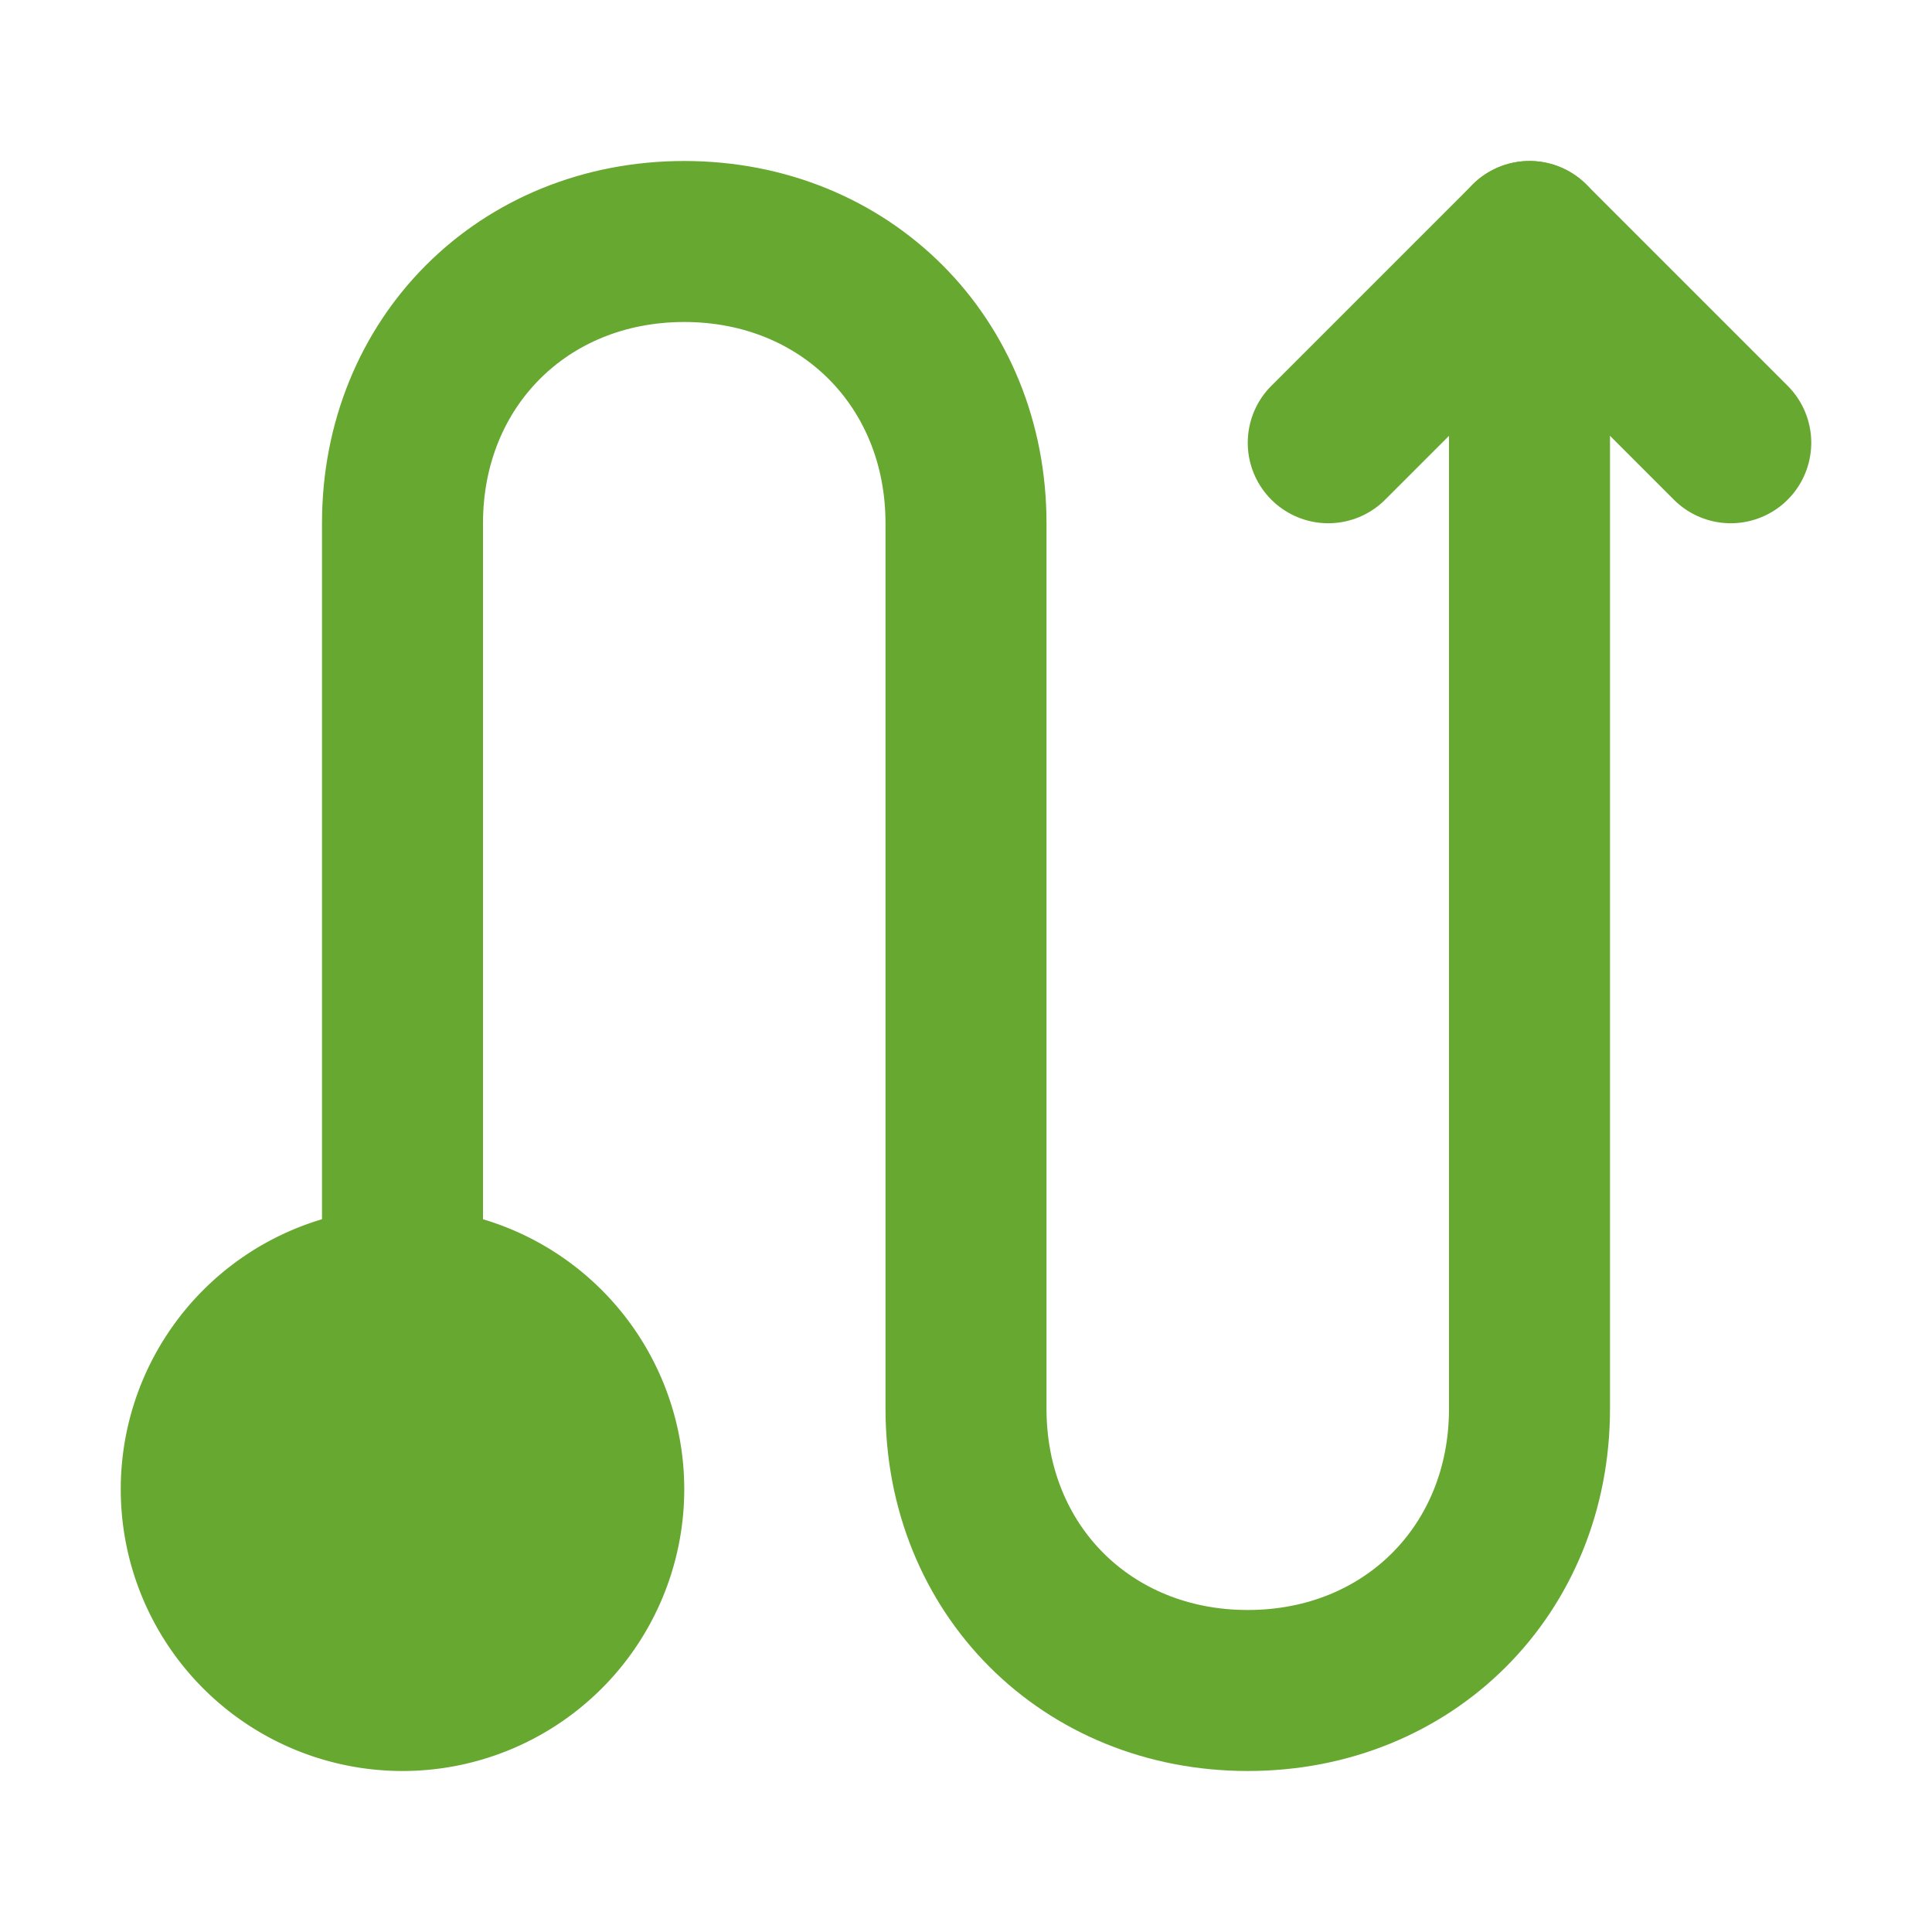
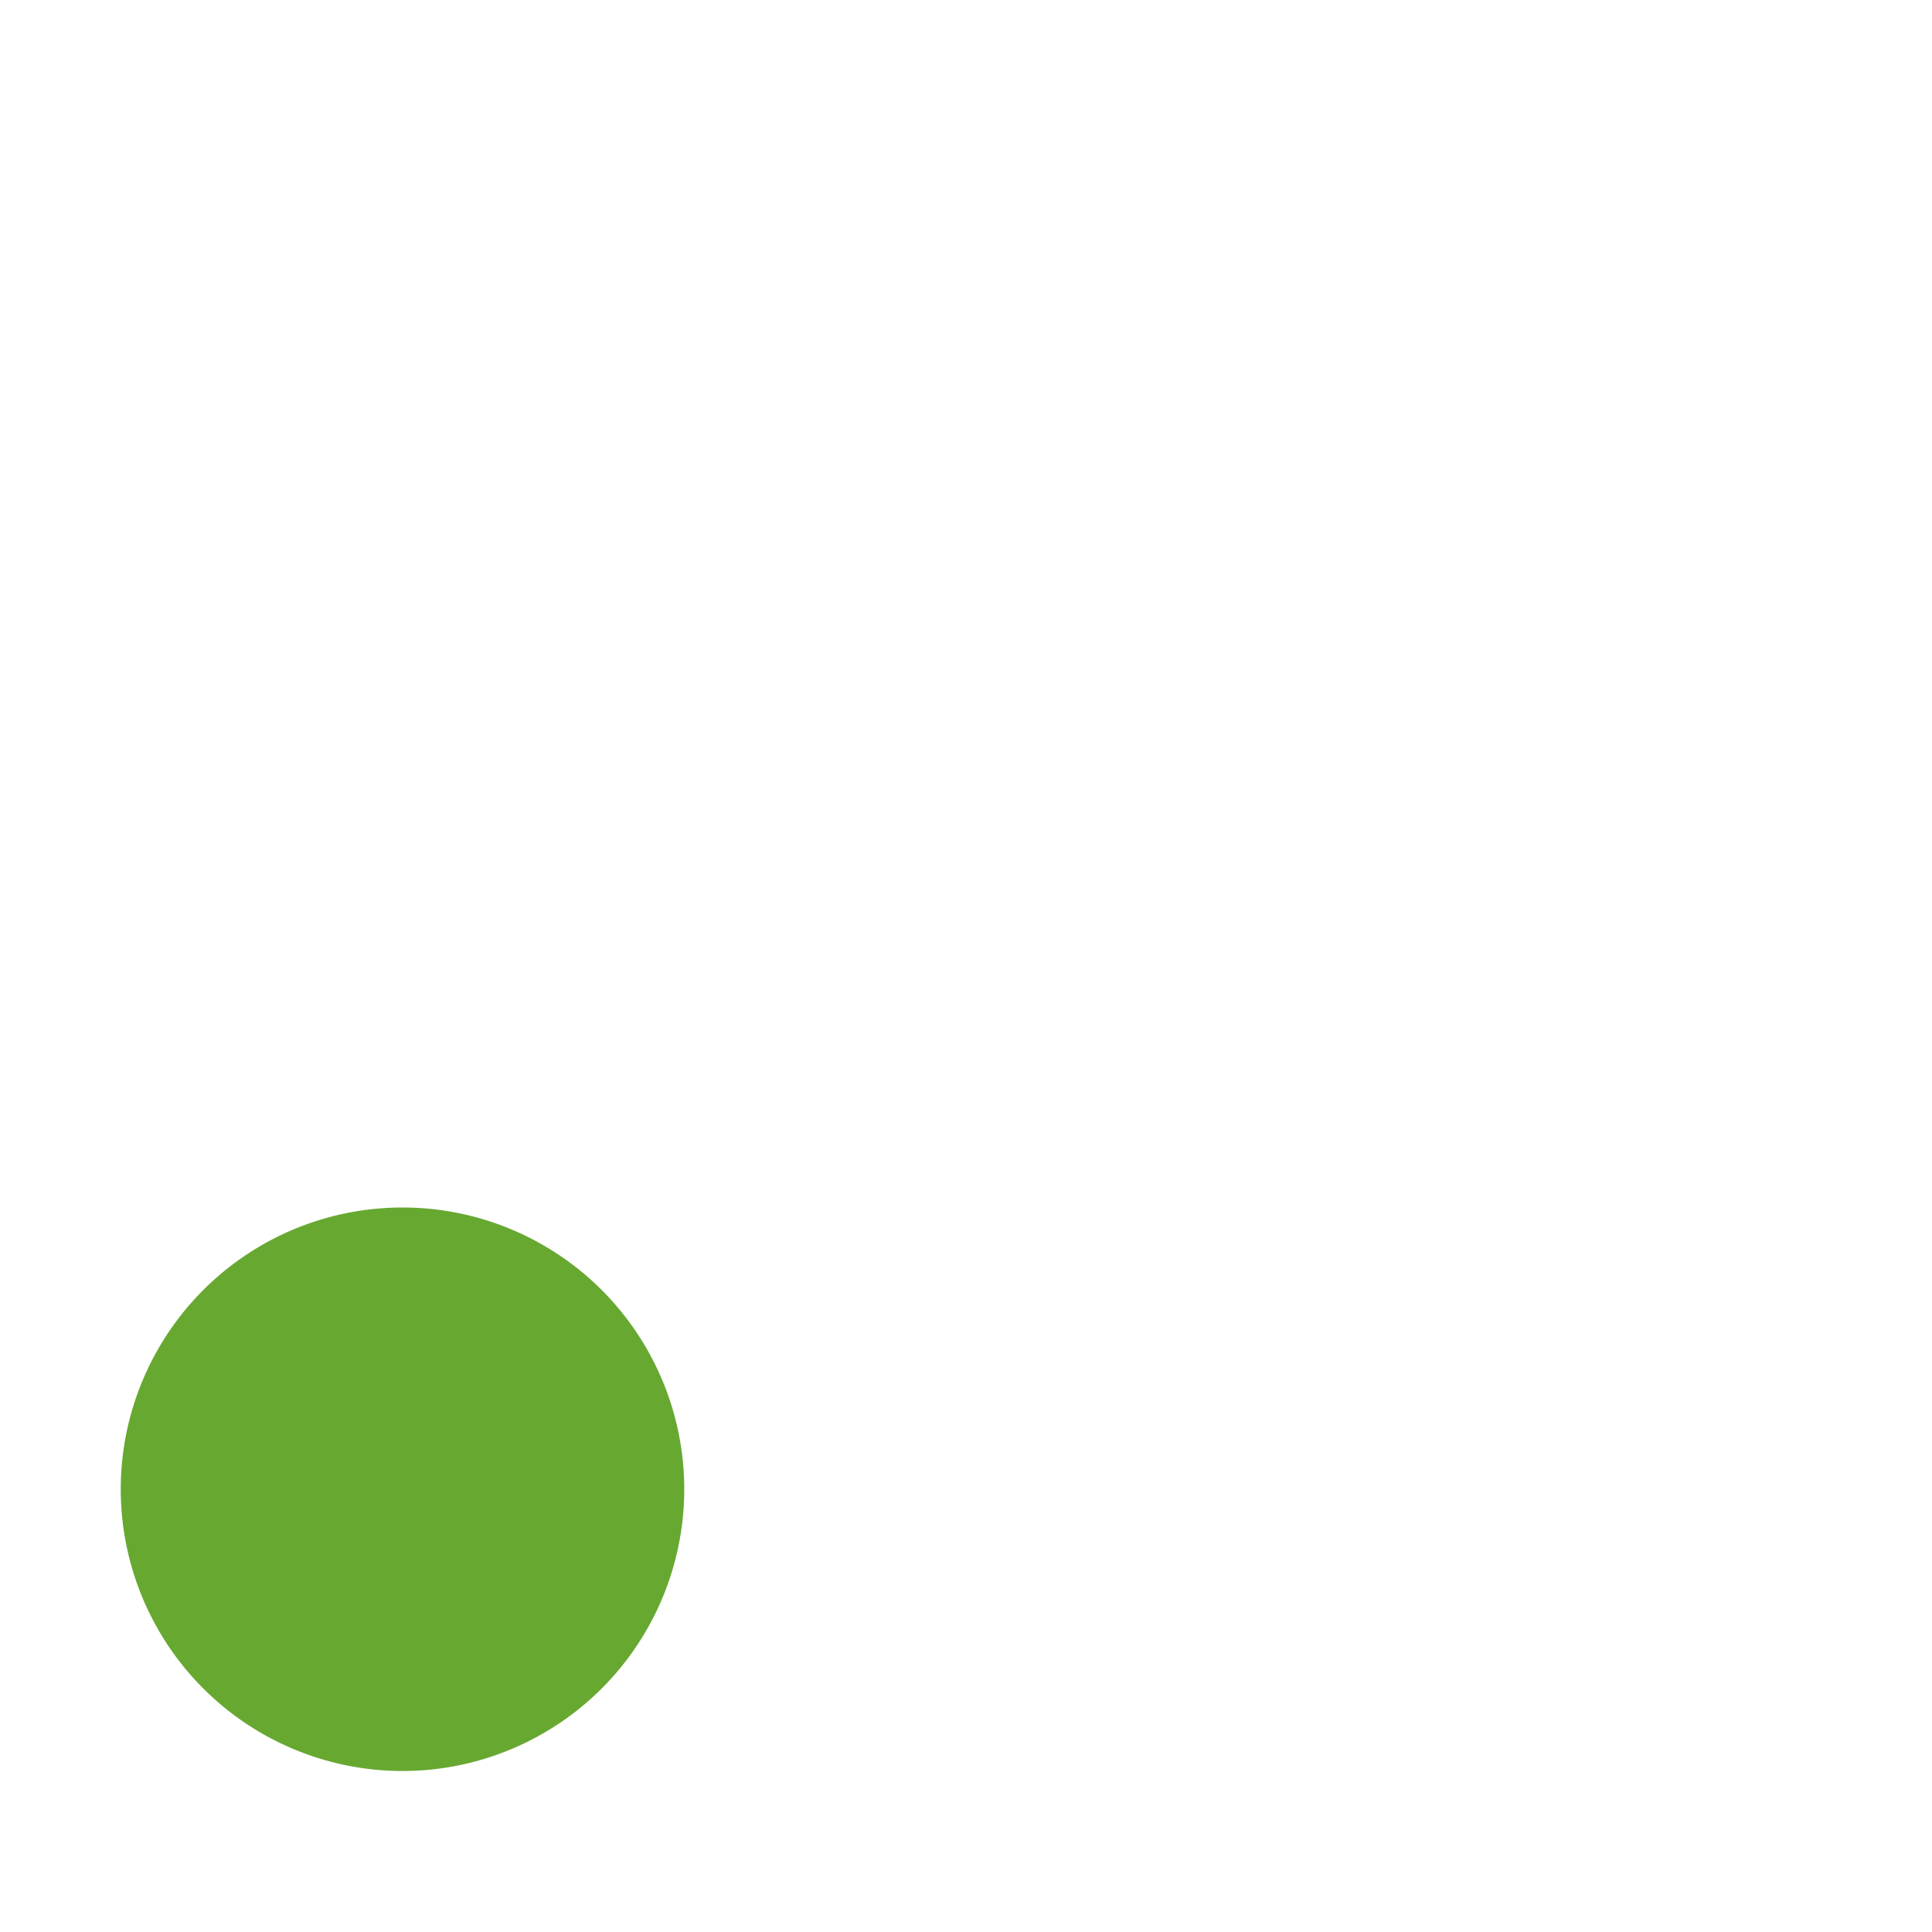
<svg xmlns="http://www.w3.org/2000/svg" width="24" height="24" fill="none">
-   <path d="M5 16V6.5C5 4.5 6.5 3 8.5 3S12 4.5 12 6.5v11c0 2 1.5 3.5 3.5 3.5s3.5-1.5 3.5-3.5V3" stroke="#67A831" stroke-width="2" stroke-linecap="round" stroke-linejoin="round" />
-   <path d="M16.5 5.5 19 3l2.5 2.5" stroke="#67A831" stroke-width="2" stroke-linecap="round" stroke-linejoin="round" />
  <path d="M5 21a2.5 2.5 0 1 1 0-5 2.5 2.5 0 0 1 0 5Z" fill="#67A831" stroke="#67A831" stroke-width="2" />
</svg>